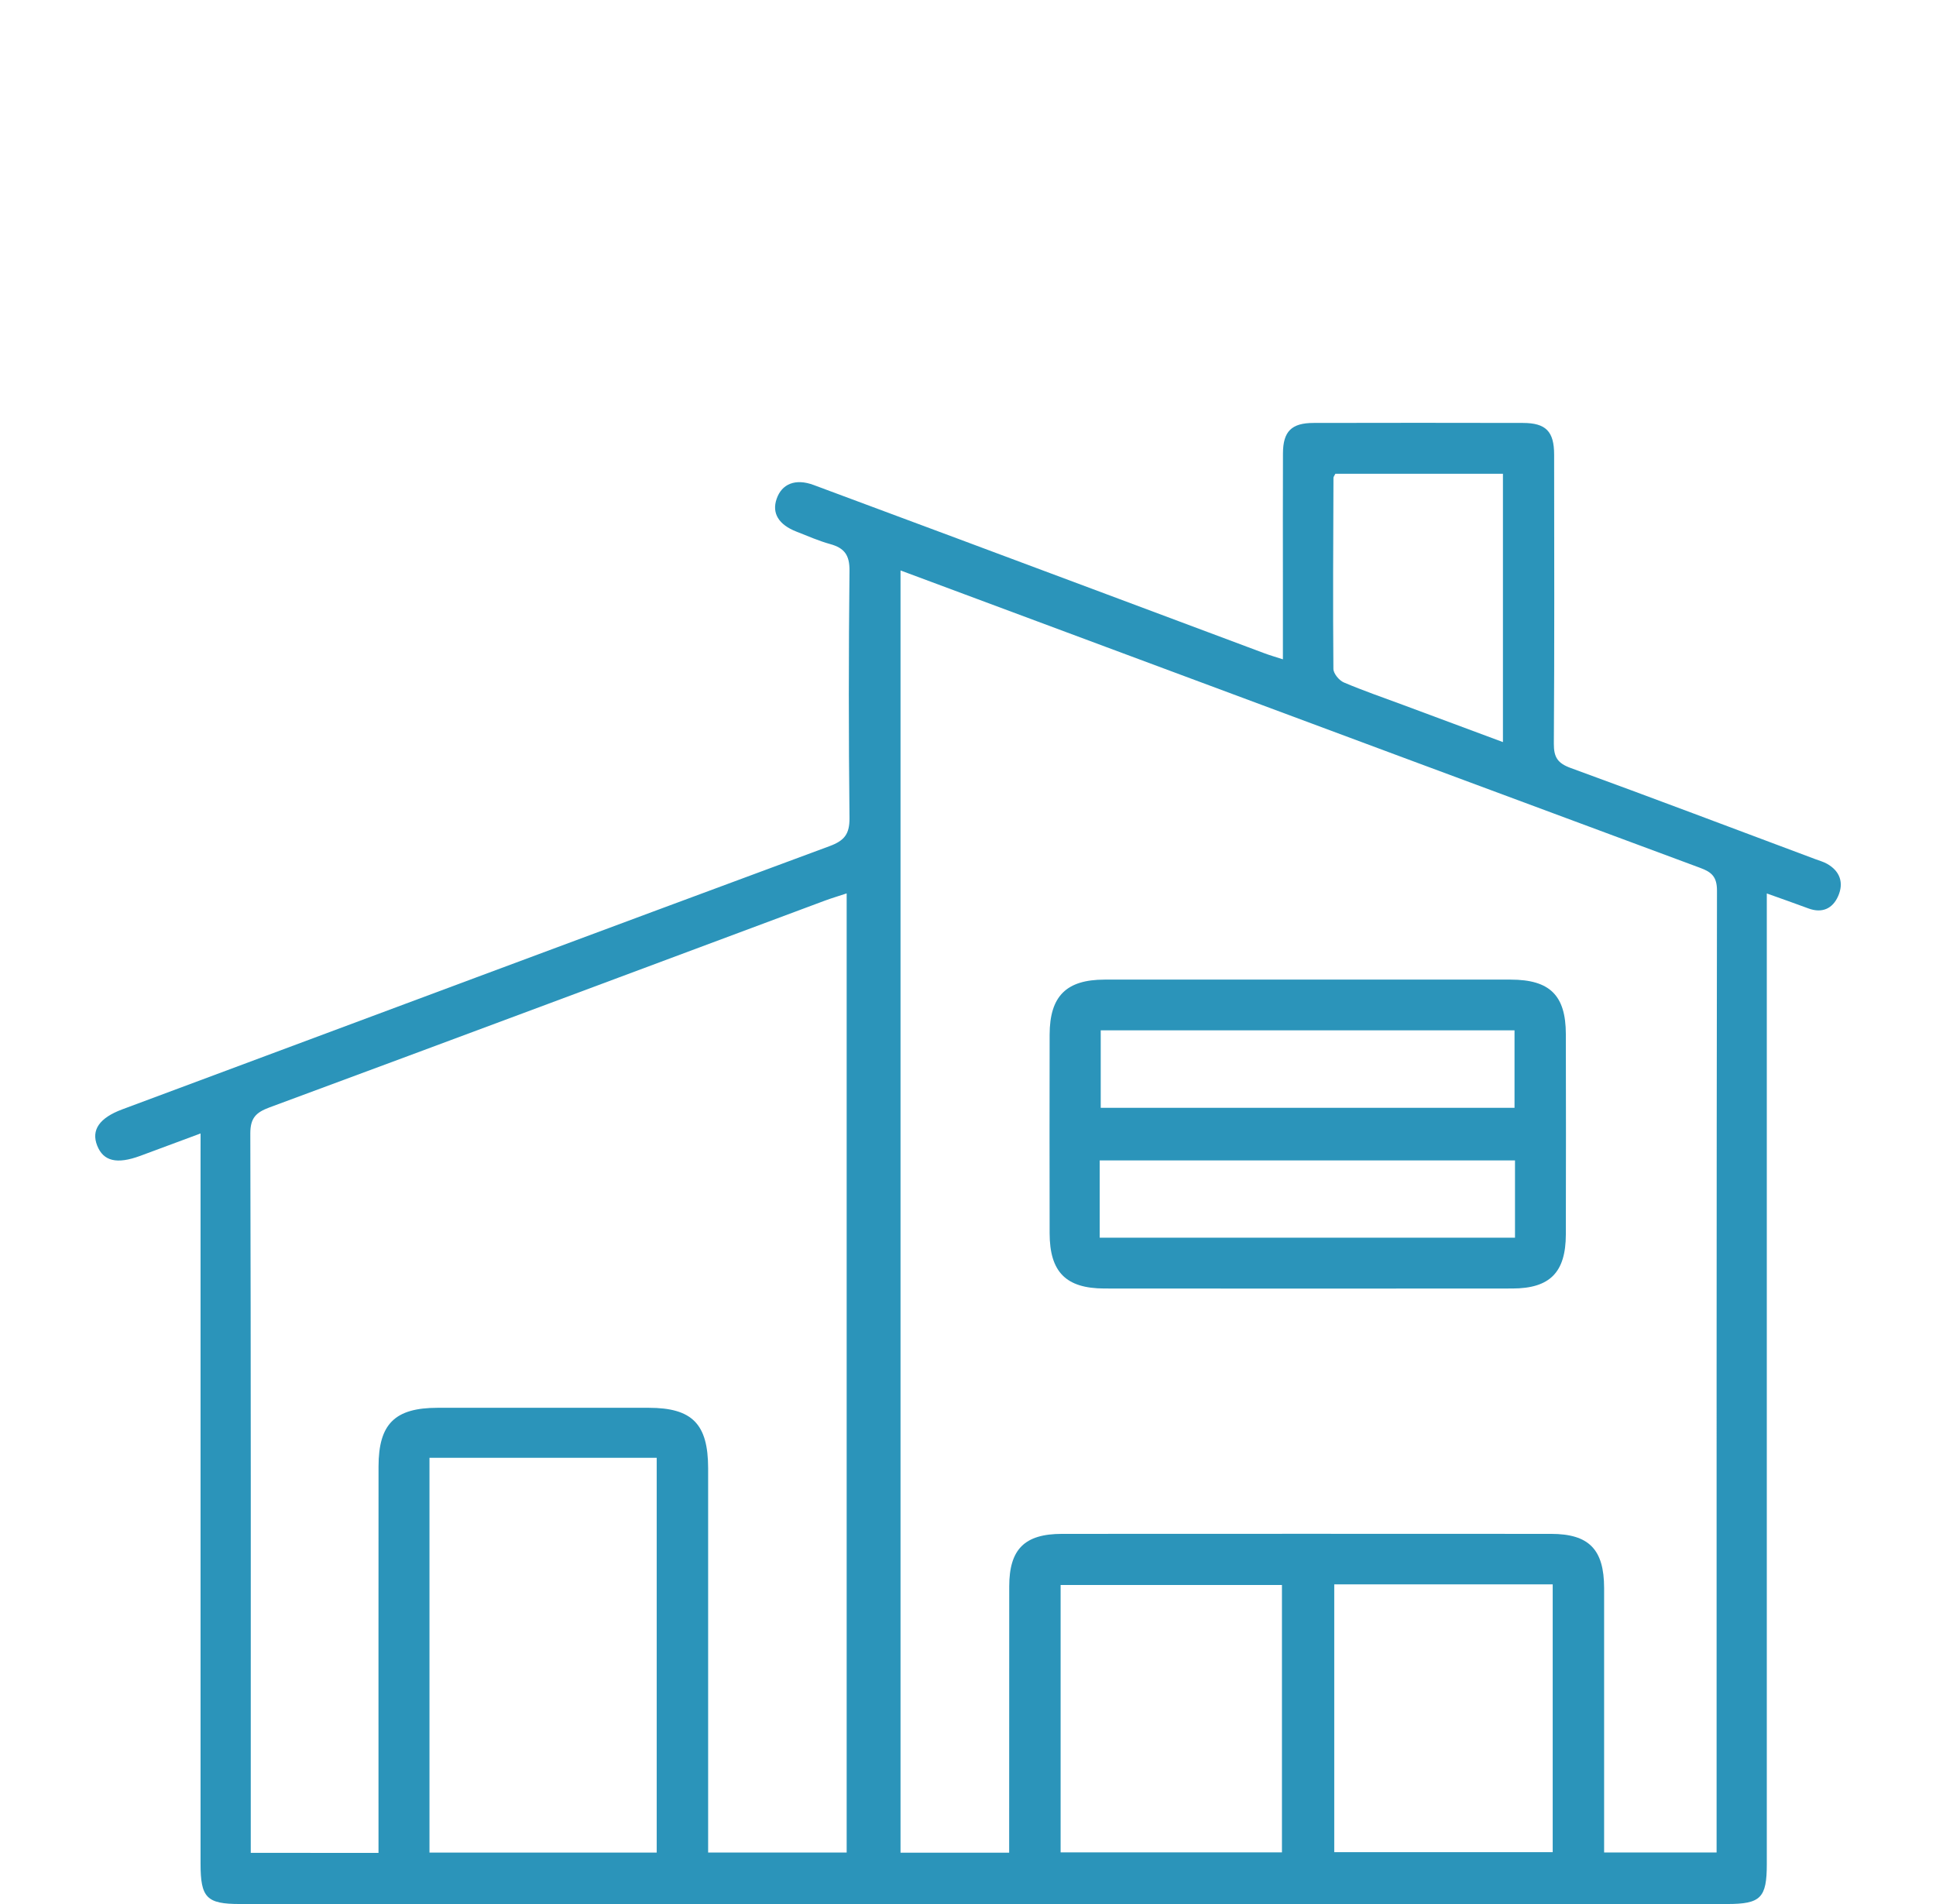
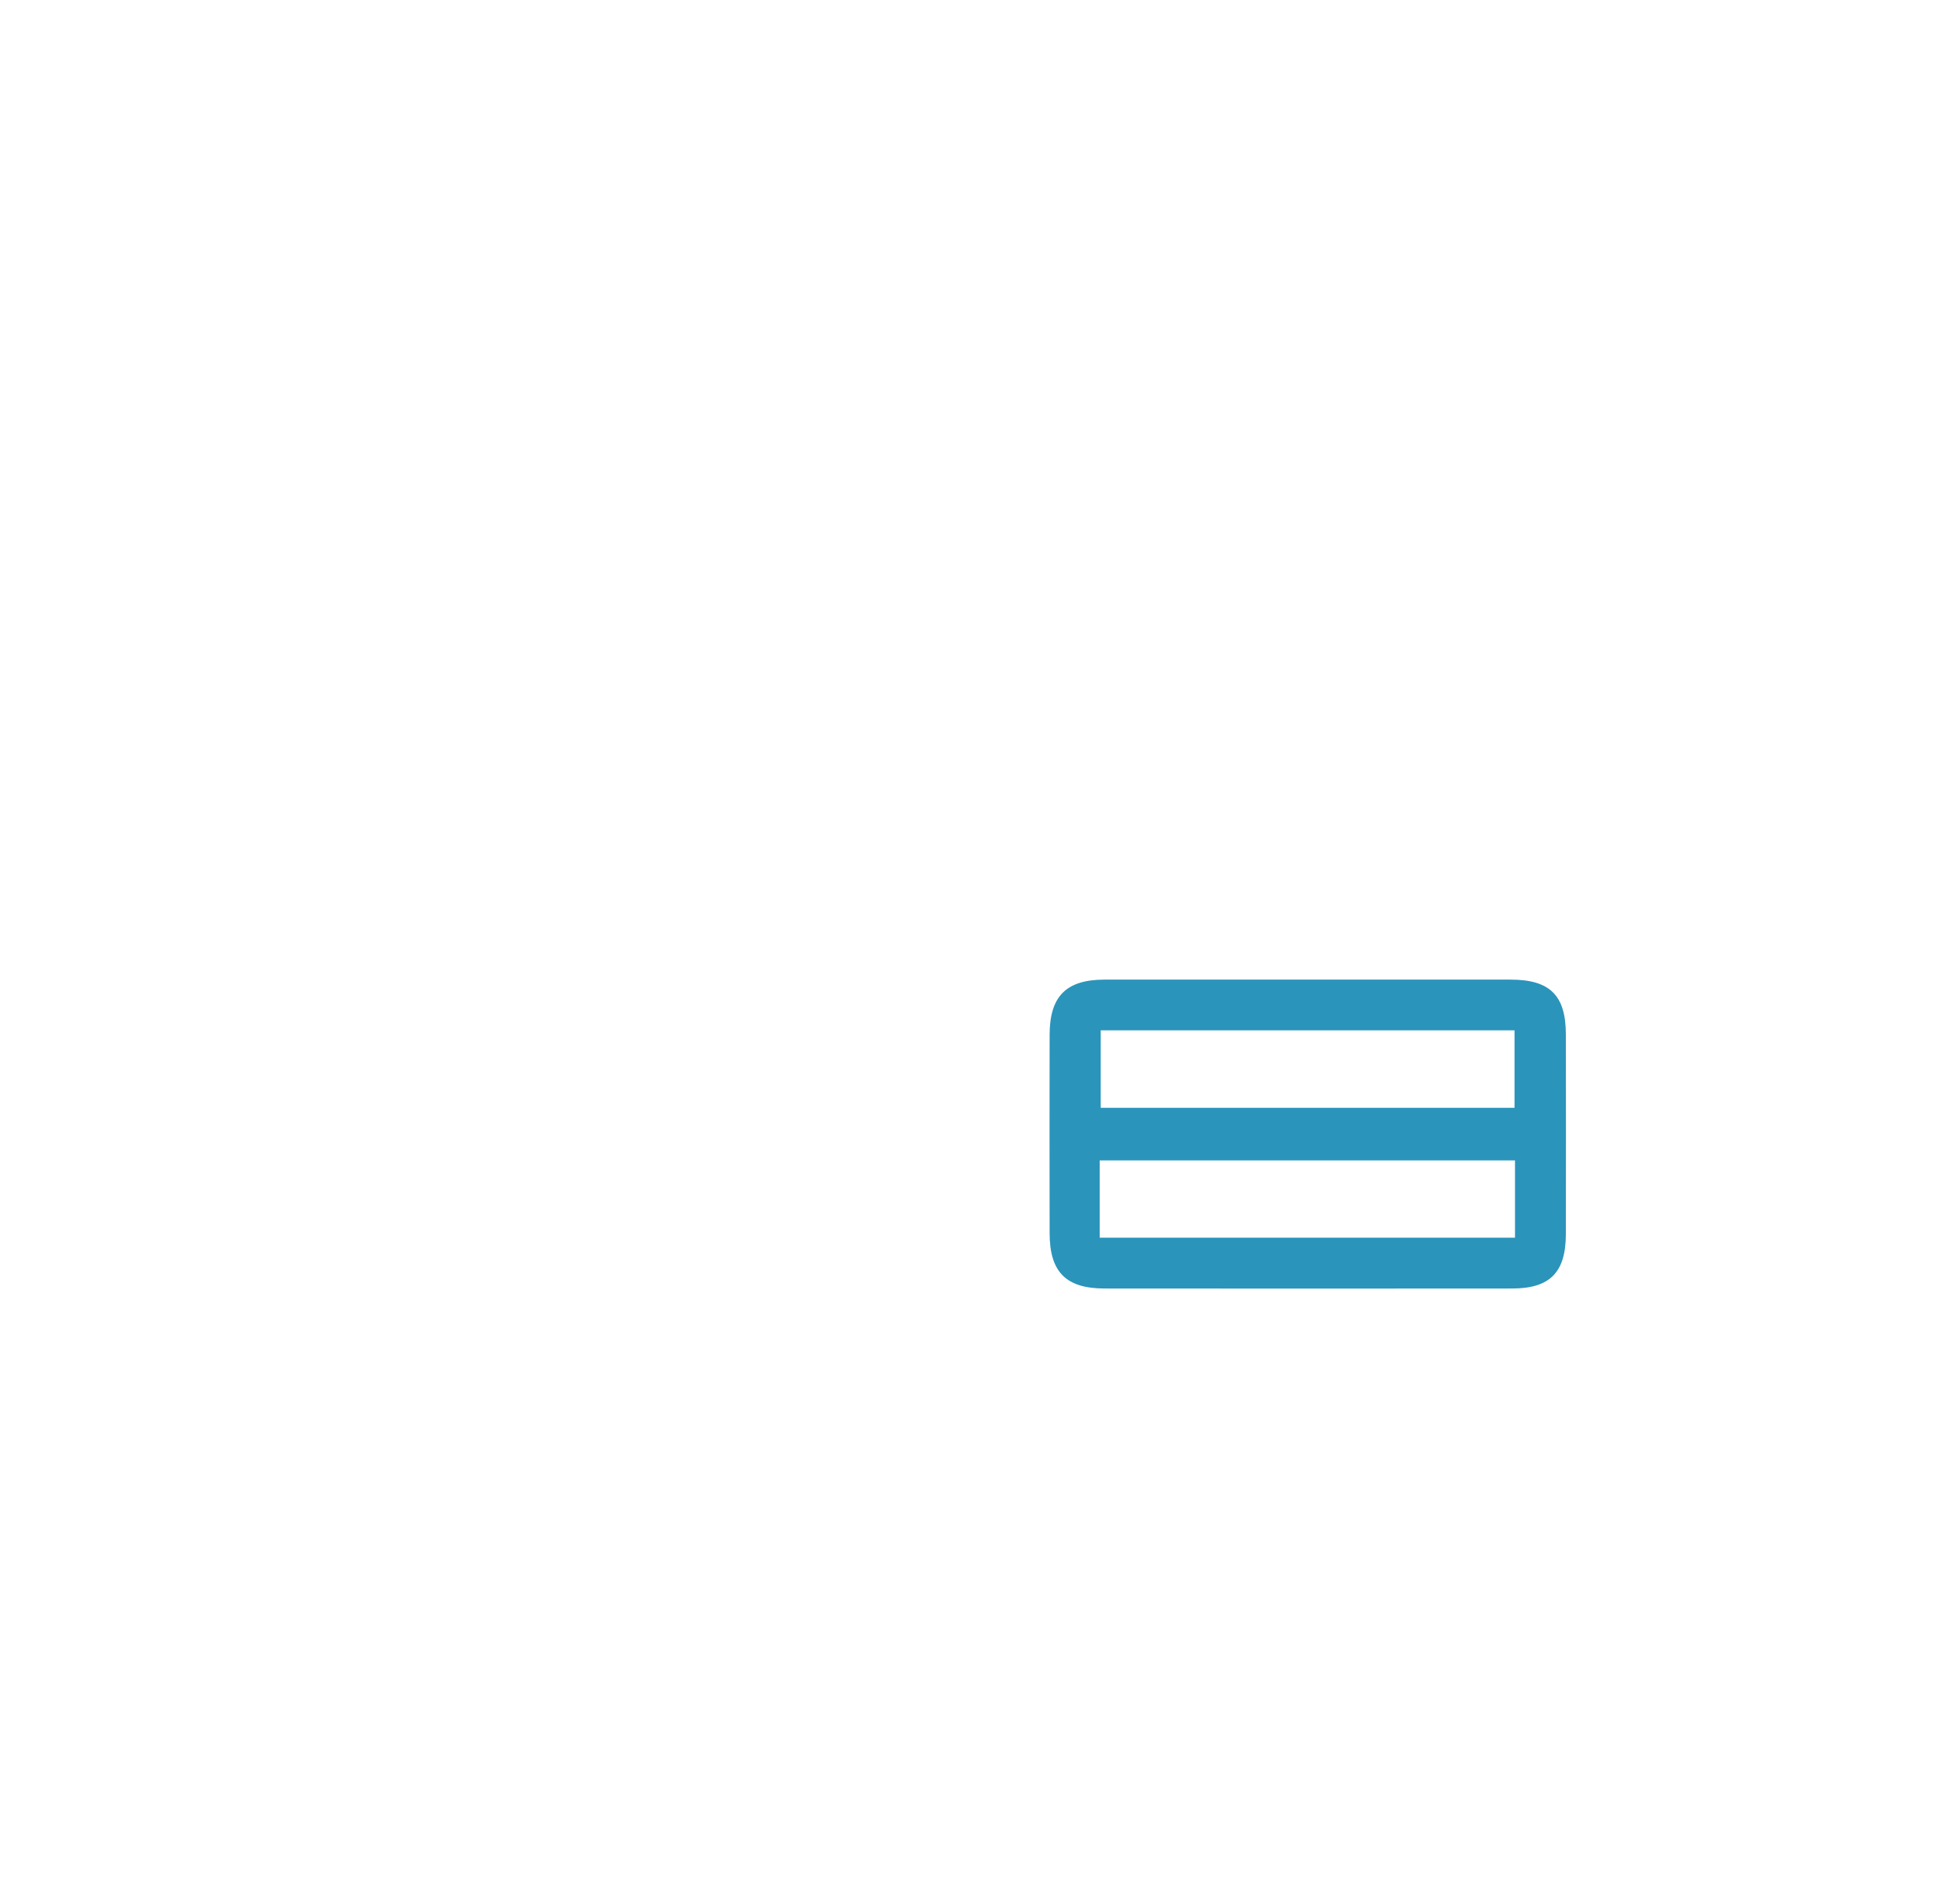
<svg xmlns="http://www.w3.org/2000/svg" width="61" height="60" viewBox="0 0 61 60" fill="none">
-   <path d="M6.32 35.718C5.621 35.978 5.021 36.202 4.419 36.424C3.681 36.696 3.255 36.593 3.061 36.098C2.869 35.609 3.131 35.228 3.851 34.959C11.28 32.19 18.705 29.416 26.14 26.663C26.599 26.493 26.771 26.288 26.766 25.781C26.738 23.183 26.738 20.583 26.766 17.985C26.772 17.492 26.604 17.269 26.16 17.146C25.797 17.046 25.448 16.891 25.095 16.753C24.532 16.533 24.315 16.172 24.47 15.722C24.632 15.247 25.063 15.071 25.633 15.282C28.72 16.428 31.802 17.581 34.886 18.733C36.535 19.349 38.182 19.967 39.831 20.583C40.002 20.647 40.178 20.699 40.422 20.777C40.422 19.908 40.422 19.116 40.422 18.325C40.422 16.979 40.418 15.631 40.424 14.285C40.427 13.593 40.694 13.328 41.39 13.328C43.589 13.323 45.788 13.323 47.986 13.328C48.708 13.329 48.968 13.595 48.968 14.329C48.971 17.364 48.979 20.398 48.959 23.433C48.956 23.863 49.079 24.051 49.489 24.201C52.065 25.141 54.629 26.113 57.198 27.074C57.322 27.121 57.453 27.156 57.566 27.22C57.98 27.452 58.099 27.824 57.918 28.236C57.747 28.628 57.418 28.789 56.981 28.627C56.574 28.476 56.166 28.332 55.669 28.155C55.669 28.434 55.669 28.649 55.669 28.866C55.669 38.825 55.669 48.782 55.669 58.74C55.669 59.807 55.479 60 54.418 60C38.798 60 23.179 60 7.559 60C6.511 60 6.319 59.803 6.319 58.728C6.319 51.312 6.319 43.895 6.319 36.48C6.32 36.251 6.32 36.025 6.32 35.718ZM28.374 17.976C28.374 31.499 28.374 44.936 28.374 58.382C29.539 58.382 30.646 58.382 31.797 58.382C31.797 58.139 31.797 57.934 31.797 57.73C31.797 55.15 31.796 52.57 31.799 49.99C31.8 48.821 32.282 48.336 33.462 48.336C38.598 48.333 43.734 48.333 48.87 48.336C50.068 48.337 50.541 48.827 50.543 50.043C50.544 52.623 50.543 55.203 50.543 57.783C50.543 57.983 50.543 58.183 50.543 58.376C51.77 58.376 52.913 58.376 54.087 58.376C54.087 58.182 54.087 58.032 54.087 57.883C54.087 47.943 54.084 38.004 54.099 28.064C54.099 27.633 53.934 27.482 53.571 27.349C47.327 25.034 41.086 22.709 34.845 20.386C32.702 19.588 30.561 18.79 28.374 17.976ZM11.926 58.39C11.926 58.104 11.926 57.877 11.926 57.651C11.926 53.839 11.924 50.025 11.927 46.212C11.929 44.871 12.44 44.364 13.788 44.363C16.006 44.361 18.224 44.361 20.442 44.363C21.81 44.364 22.31 44.873 22.312 46.263C22.313 50.075 22.312 53.889 22.312 57.701C22.312 57.922 22.312 58.142 22.312 58.378C23.812 58.378 25.239 58.378 26.677 58.378C26.677 48.292 26.677 38.247 26.677 28.153C26.421 28.238 26.205 28.302 25.996 28.379C20.163 30.554 14.331 32.736 8.492 34.897C8.062 35.057 7.886 35.231 7.887 35.723C7.907 43.083 7.901 50.444 7.901 57.802C7.901 57.988 7.901 58.173 7.901 58.387C9.254 58.39 10.55 58.39 11.926 58.39ZM20.692 58.379C20.692 54.192 20.692 50.057 20.692 45.938C18.272 45.938 15.899 45.938 13.532 45.938C13.532 50.111 13.532 54.233 13.532 58.379C15.93 58.379 18.291 58.379 20.692 58.379ZM40.392 49.946C38.039 49.946 35.725 49.946 33.418 49.946C33.418 52.785 33.418 55.578 33.418 58.373C35.76 58.373 38.061 58.373 40.392 58.373C40.392 55.564 40.392 52.787 40.392 49.946ZM42.04 49.928C42.04 52.781 42.04 55.575 42.04 58.367C44.364 58.367 46.643 58.367 48.923 58.367C48.923 55.537 48.923 52.744 48.923 49.928C46.618 49.928 44.352 49.928 42.04 49.928ZM42.075 14.93C42.045 14.992 42.015 15.024 42.015 15.056C42.007 17.064 41.996 19.07 42.013 21.078C42.015 21.225 42.192 21.441 42.341 21.505C42.947 21.764 43.575 21.978 44.194 22.209C45.234 22.596 46.273 22.983 47.355 23.385C47.355 20.524 47.355 17.735 47.355 14.93C45.564 14.93 43.813 14.93 42.075 14.93Z" fill="#2B94BA" />
-   <path d="M41.229 30.87C43.352 30.87 45.476 30.868 47.599 30.87C48.832 30.871 49.334 31.365 49.337 32.585C49.342 34.69 49.342 36.793 49.337 38.898C49.334 40.094 48.838 40.602 47.651 40.604C43.366 40.608 39.083 40.608 34.798 40.604C33.585 40.602 33.074 40.083 33.072 38.863C33.068 36.776 33.068 34.691 33.072 32.604C33.075 31.392 33.596 30.871 34.804 30.87C36.944 30.868 39.087 30.87 41.229 30.87ZM34.65 39.003C39.038 39.003 43.367 39.003 47.735 39.003C47.735 38.172 47.735 37.37 47.735 36.567C43.352 36.567 39.009 36.567 34.65 36.567C34.65 37.391 34.65 38.165 34.65 39.003ZM34.682 32.468C34.682 33.322 34.682 34.122 34.682 34.91C39.057 34.91 43.386 34.91 47.72 34.91C47.72 34.075 47.72 33.277 47.72 32.468C43.352 32.468 39.038 32.468 34.682 32.468Z" fill="#2B94BA" />
+   <path d="M41.229 30.87C43.352 30.87 45.476 30.868 47.599 30.87C48.832 30.871 49.334 31.365 49.337 32.585C49.342 34.69 49.342 36.793 49.337 38.898C49.334 40.094 48.838 40.602 47.651 40.604C43.366 40.608 39.083 40.608 34.798 40.604C33.585 40.602 33.074 40.083 33.072 38.863C33.068 36.776 33.068 34.691 33.072 32.604C33.075 31.392 33.596 30.871 34.804 30.87C36.944 30.868 39.087 30.87 41.229 30.87ZM34.65 39.003C39.038 39.003 43.367 39.003 47.735 39.003C47.735 38.172 47.735 37.37 47.735 36.567C43.352 36.567 39.009 36.567 34.65 36.567C34.65 37.391 34.65 38.165 34.65 39.003ZM34.682 32.468C34.682 33.322 34.682 34.122 34.682 34.91C39.057 34.91 43.386 34.91 47.72 34.91C47.72 34.075 47.72 33.277 47.72 32.468Z" fill="#2B94BA" />
</svg>